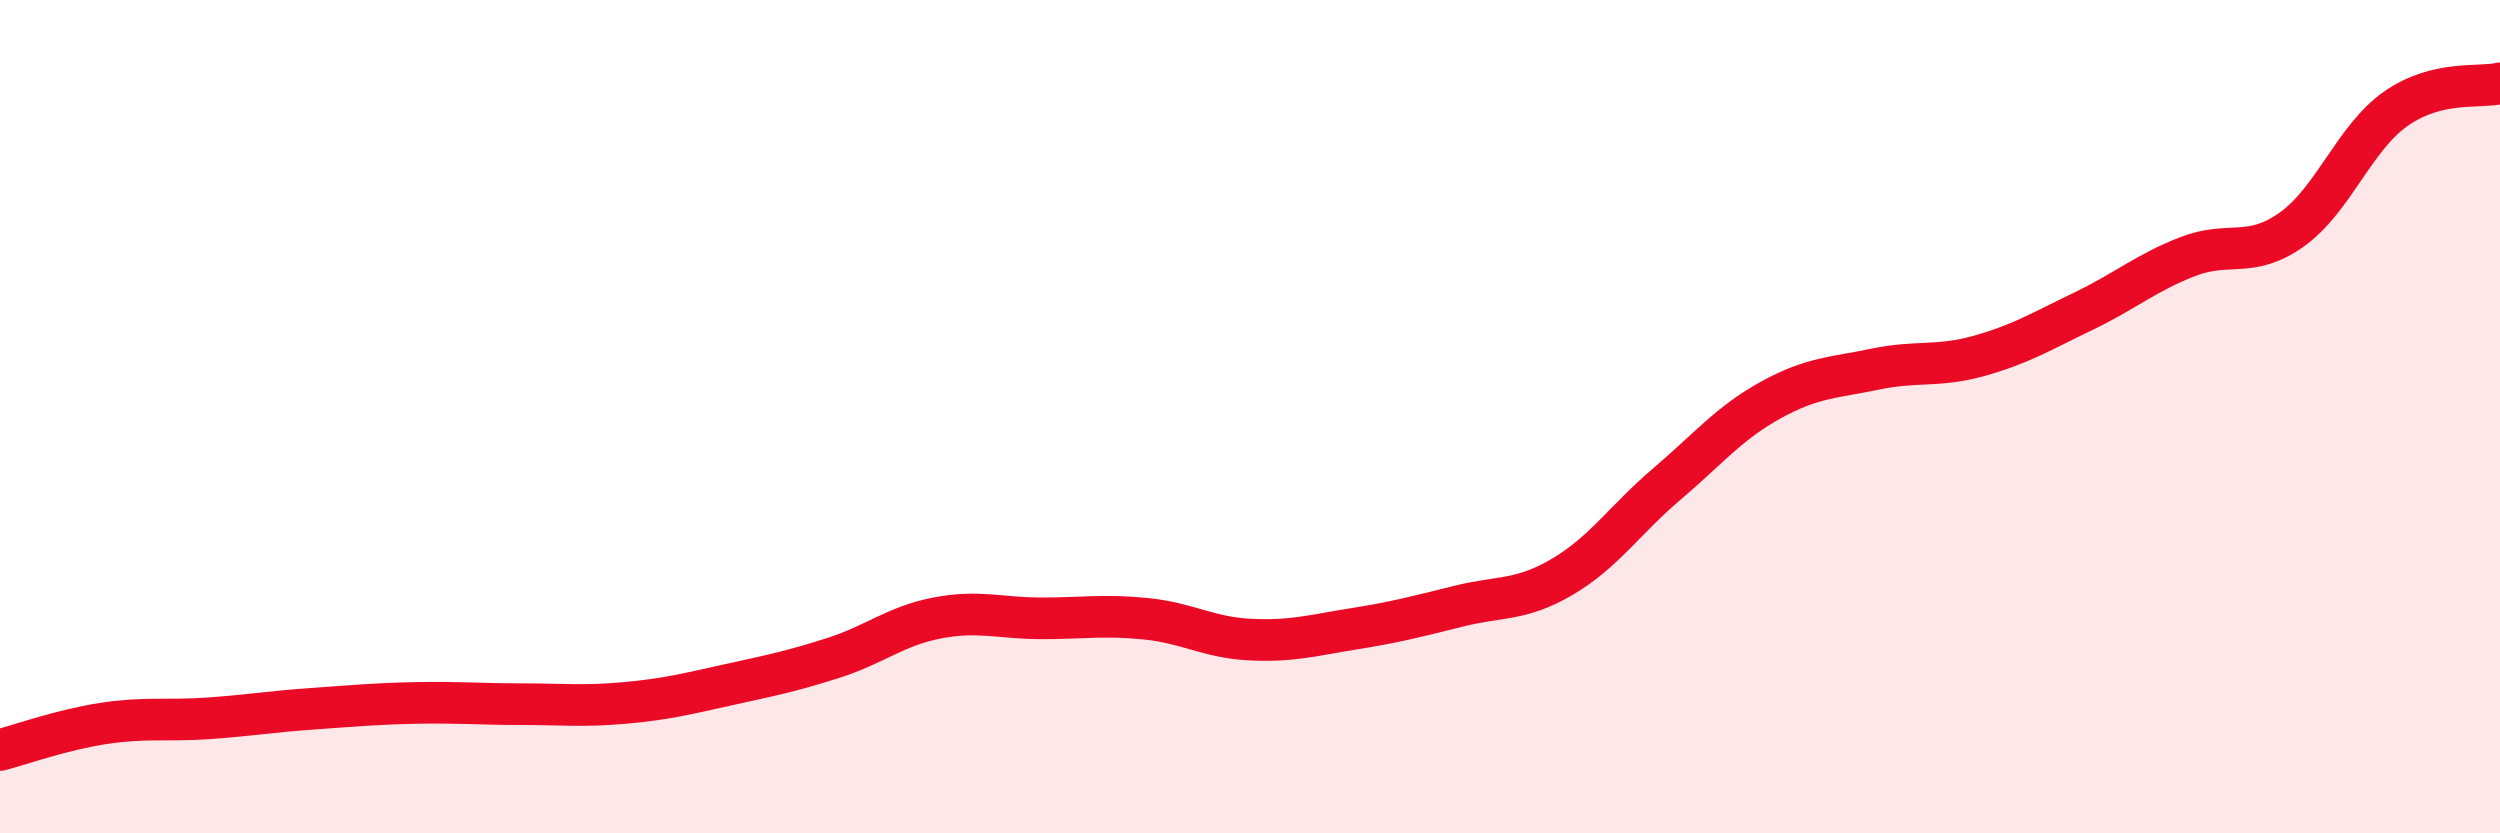
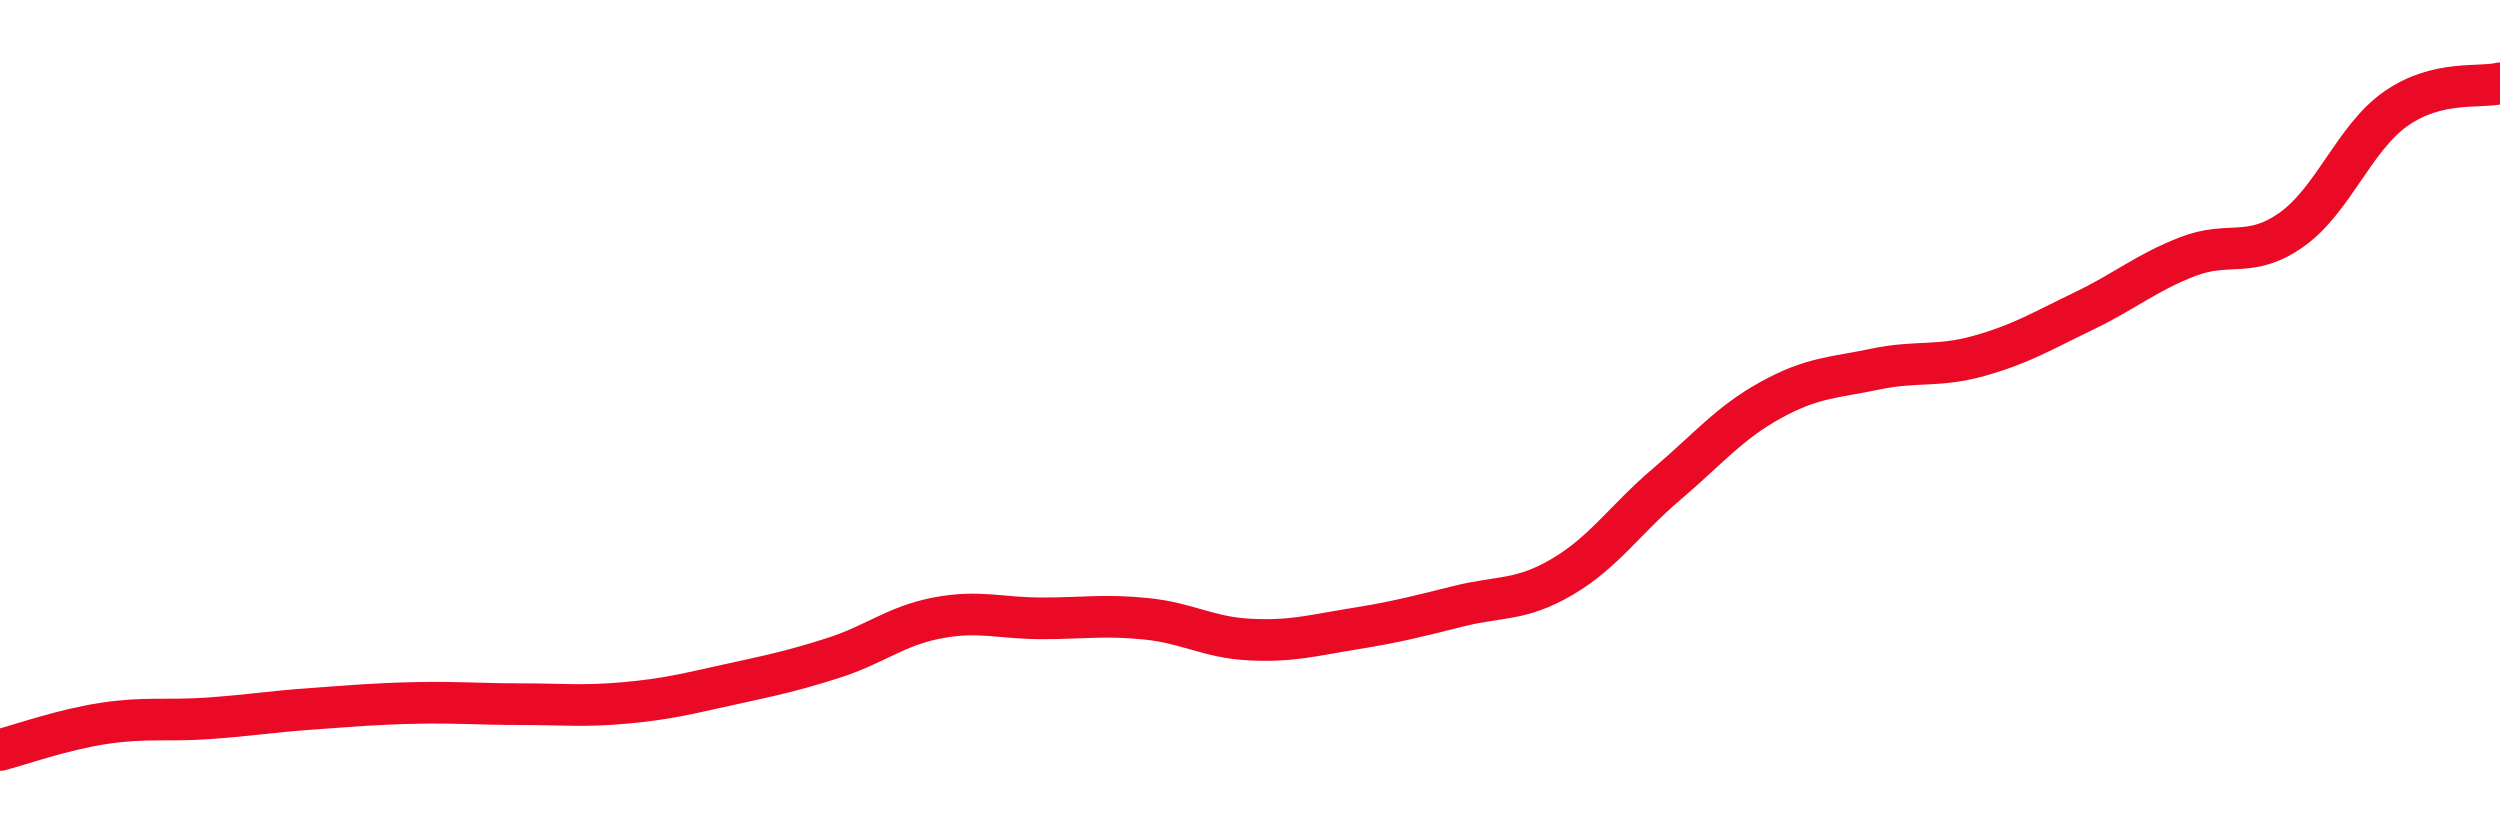
<svg xmlns="http://www.w3.org/2000/svg" width="60" height="20" viewBox="0 0 60 20">
-   <path d="M 0,18 C 0.5,17.87 1.5,17.51 2.5,17.36 C 3.5,17.21 4,17.31 5,17.24 C 6,17.17 6.5,17.08 7.5,17.01 C 8.5,16.94 9,16.89 10,16.87 C 11,16.85 11.5,16.9 12.5,16.9 C 13.5,16.9 14,16.96 15,16.87 C 16,16.78 16.5,16.65 17.5,16.43 C 18.5,16.21 19,16.11 20,15.79 C 21,15.47 21.5,15.02 22.5,14.83 C 23.5,14.64 24,14.84 25,14.84 C 26,14.84 26.5,14.75 27.5,14.85 C 28.5,14.95 29,15.3 30,15.35 C 31,15.4 31.5,15.25 32.5,15.09 C 33.5,14.93 34,14.8 35,14.55 C 36,14.3 36.5,14.43 37.5,13.84 C 38.5,13.25 39,12.47 40,11.62 C 41,10.77 41.5,10.15 42.5,9.6 C 43.5,9.05 44,9.07 45,8.86 C 46,8.65 46.5,8.82 47.5,8.54 C 48.5,8.26 49,7.95 50,7.47 C 51,6.99 51.5,6.55 52.5,6.16 C 53.5,5.77 54,6.22 55,5.51 C 56,4.8 56.5,3.31 57.5,2.61 C 58.5,1.91 59.5,2.12 60,2L60 20L0 20Z" fill="#EB0A25" opacity="0.1" stroke-linecap="round" stroke-linejoin="round" />
  <path d="M 0,18 C 0.5,17.87 1.5,17.51 2.5,17.36 C 3.5,17.21 4,17.31 5,17.24 C 6,17.17 6.5,17.08 7.5,17.01 C 8.5,16.94 9,16.89 10,16.87 C 11,16.85 11.5,16.9 12.5,16.9 C 13.5,16.9 14,16.96 15,16.87 C 16,16.78 16.5,16.65 17.5,16.43 C 18.5,16.21 19,16.11 20,15.79 C 21,15.47 21.5,15.02 22.5,14.83 C 23.5,14.64 24,14.84 25,14.84 C 26,14.84 26.5,14.75 27.5,14.85 C 28.5,14.95 29,15.3 30,15.35 C 31,15.4 31.5,15.25 32.5,15.09 C 33.5,14.93 34,14.8 35,14.55 C 36,14.3 36.5,14.43 37.5,13.84 C 38.5,13.25 39,12.47 40,11.62 C 41,10.77 41.5,10.15 42.5,9.6 C 43.5,9.05 44,9.07 45,8.86 C 46,8.65 46.5,8.82 47.5,8.54 C 48.5,8.26 49,7.95 50,7.47 C 51,6.99 51.5,6.55 52.5,6.16 C 53.5,5.77 54,6.22 55,5.51 C 56,4.8 56.5,3.31 57.5,2.61 C 58.5,1.91 59.5,2.12 60,2" stroke="#EB0A25" stroke-width="1" fill="none" stroke-linecap="round" stroke-linejoin="round" />
</svg>